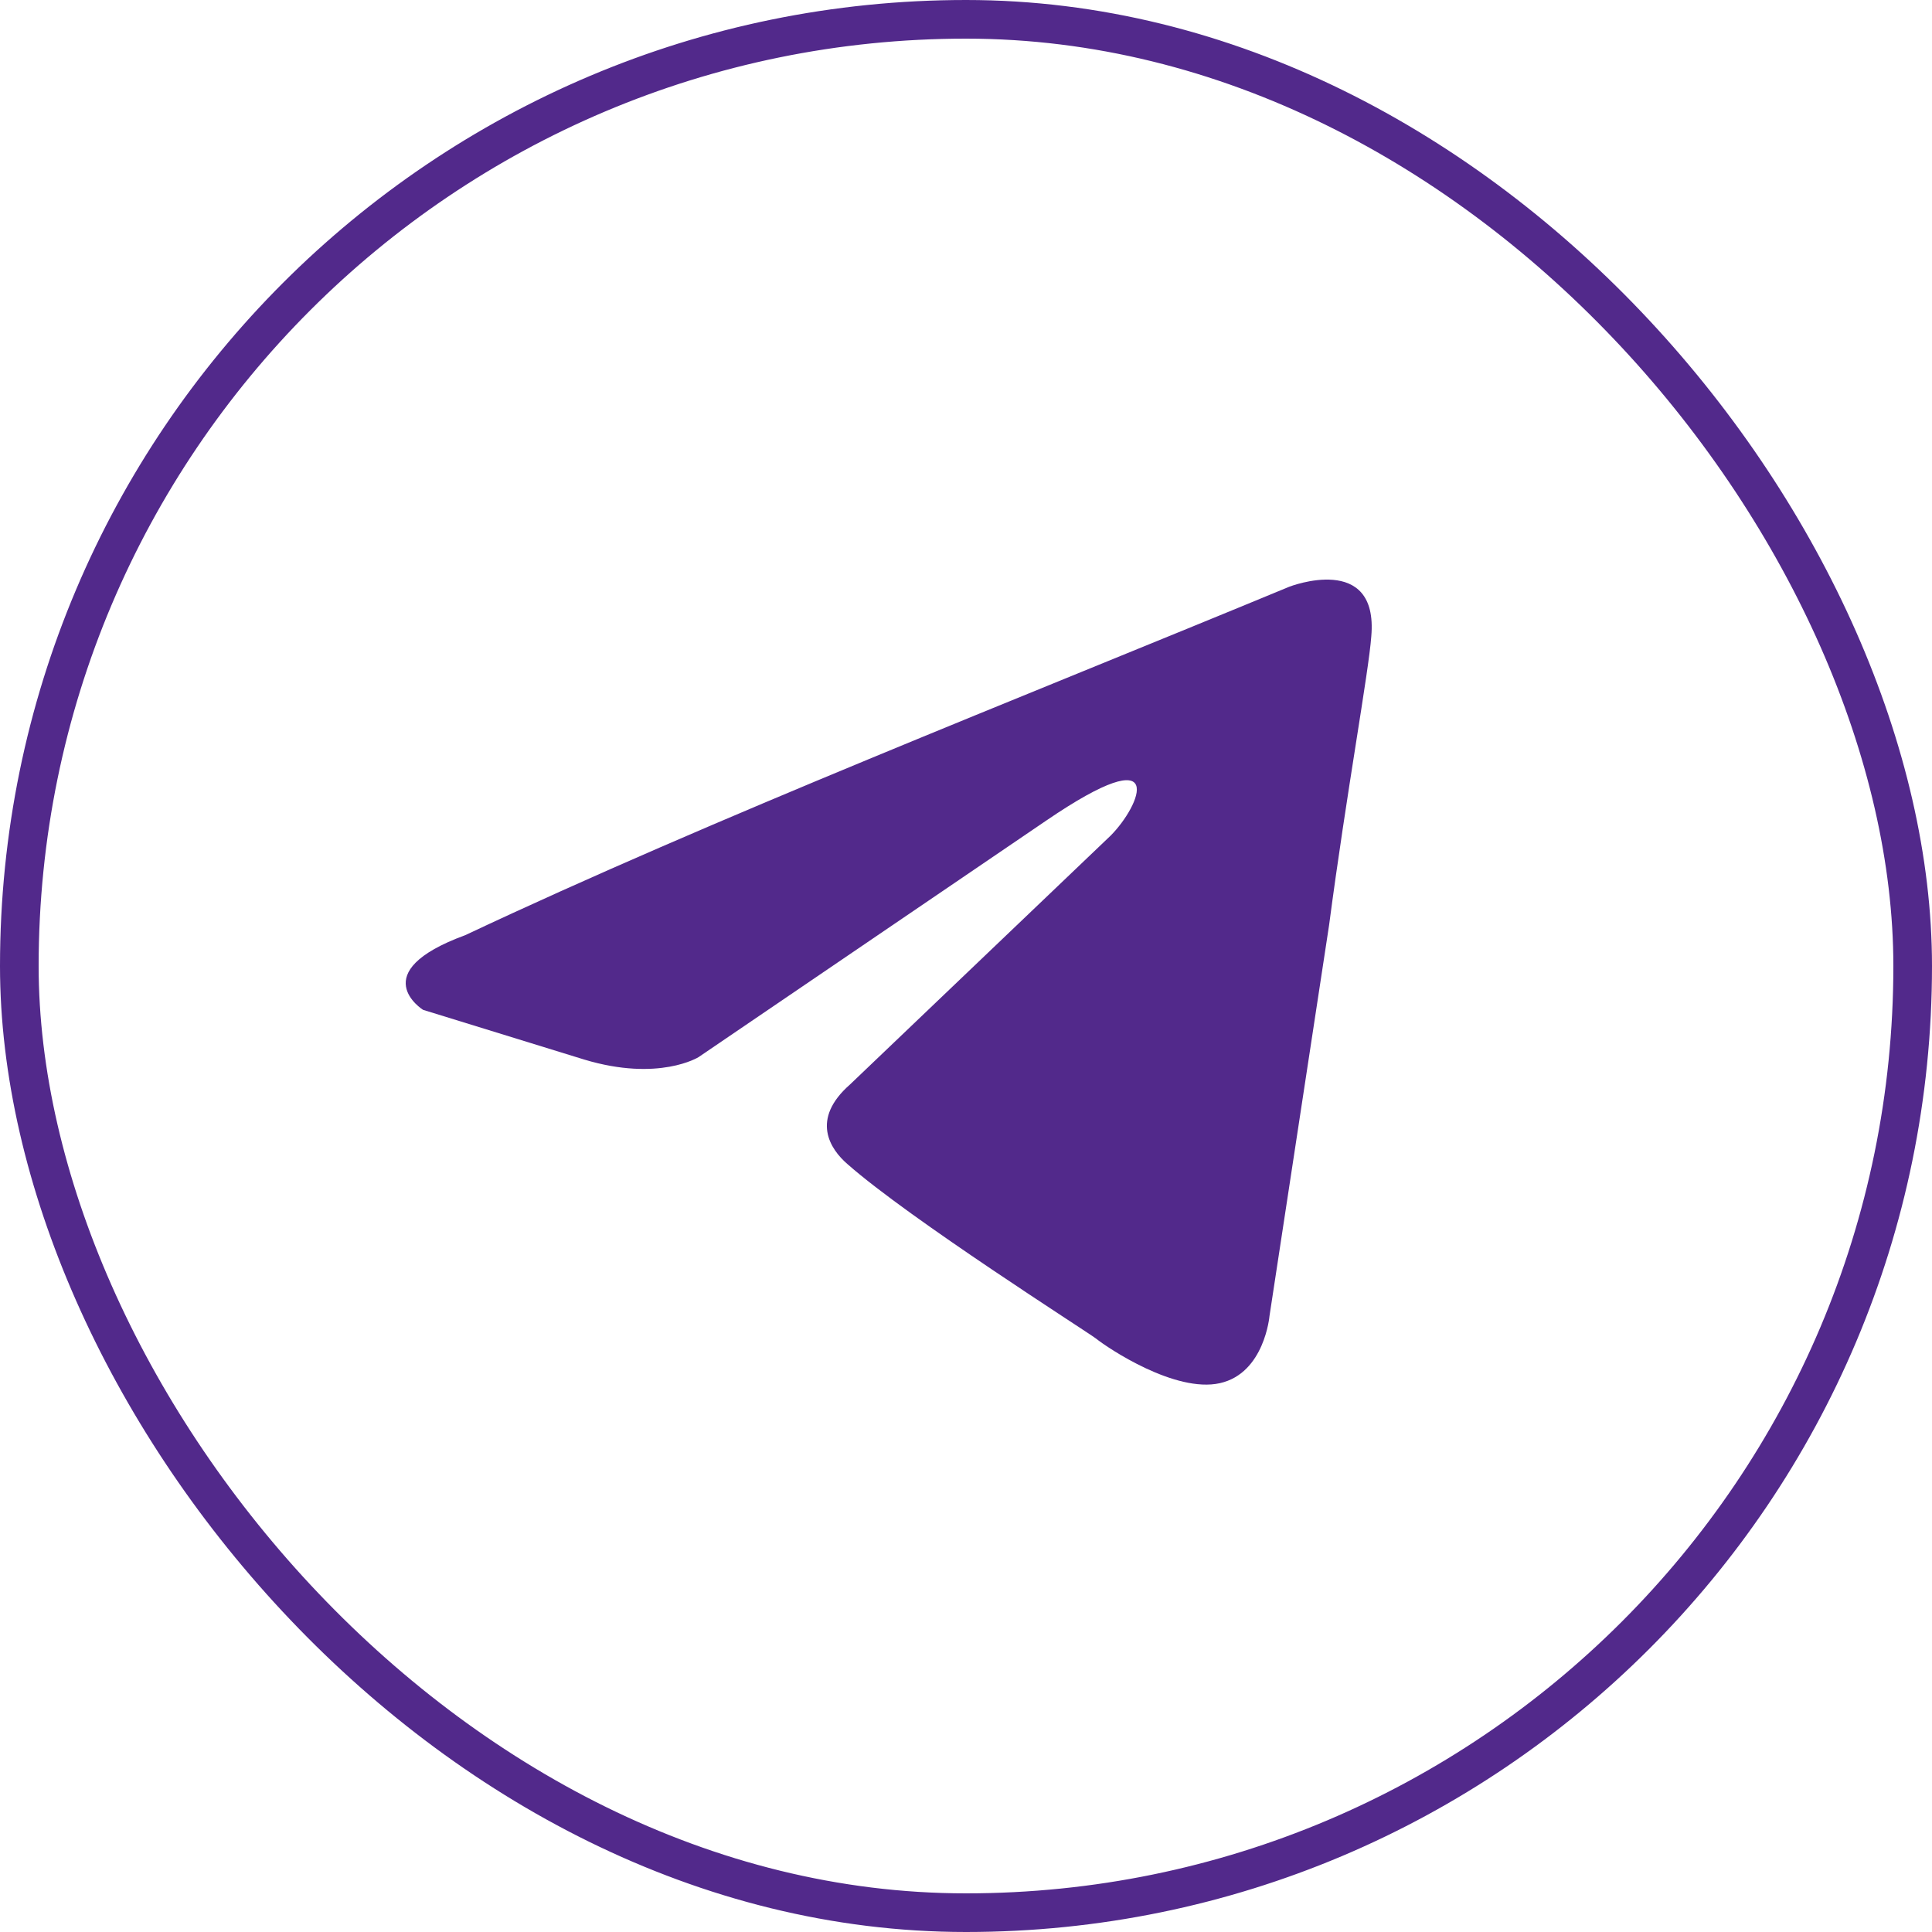
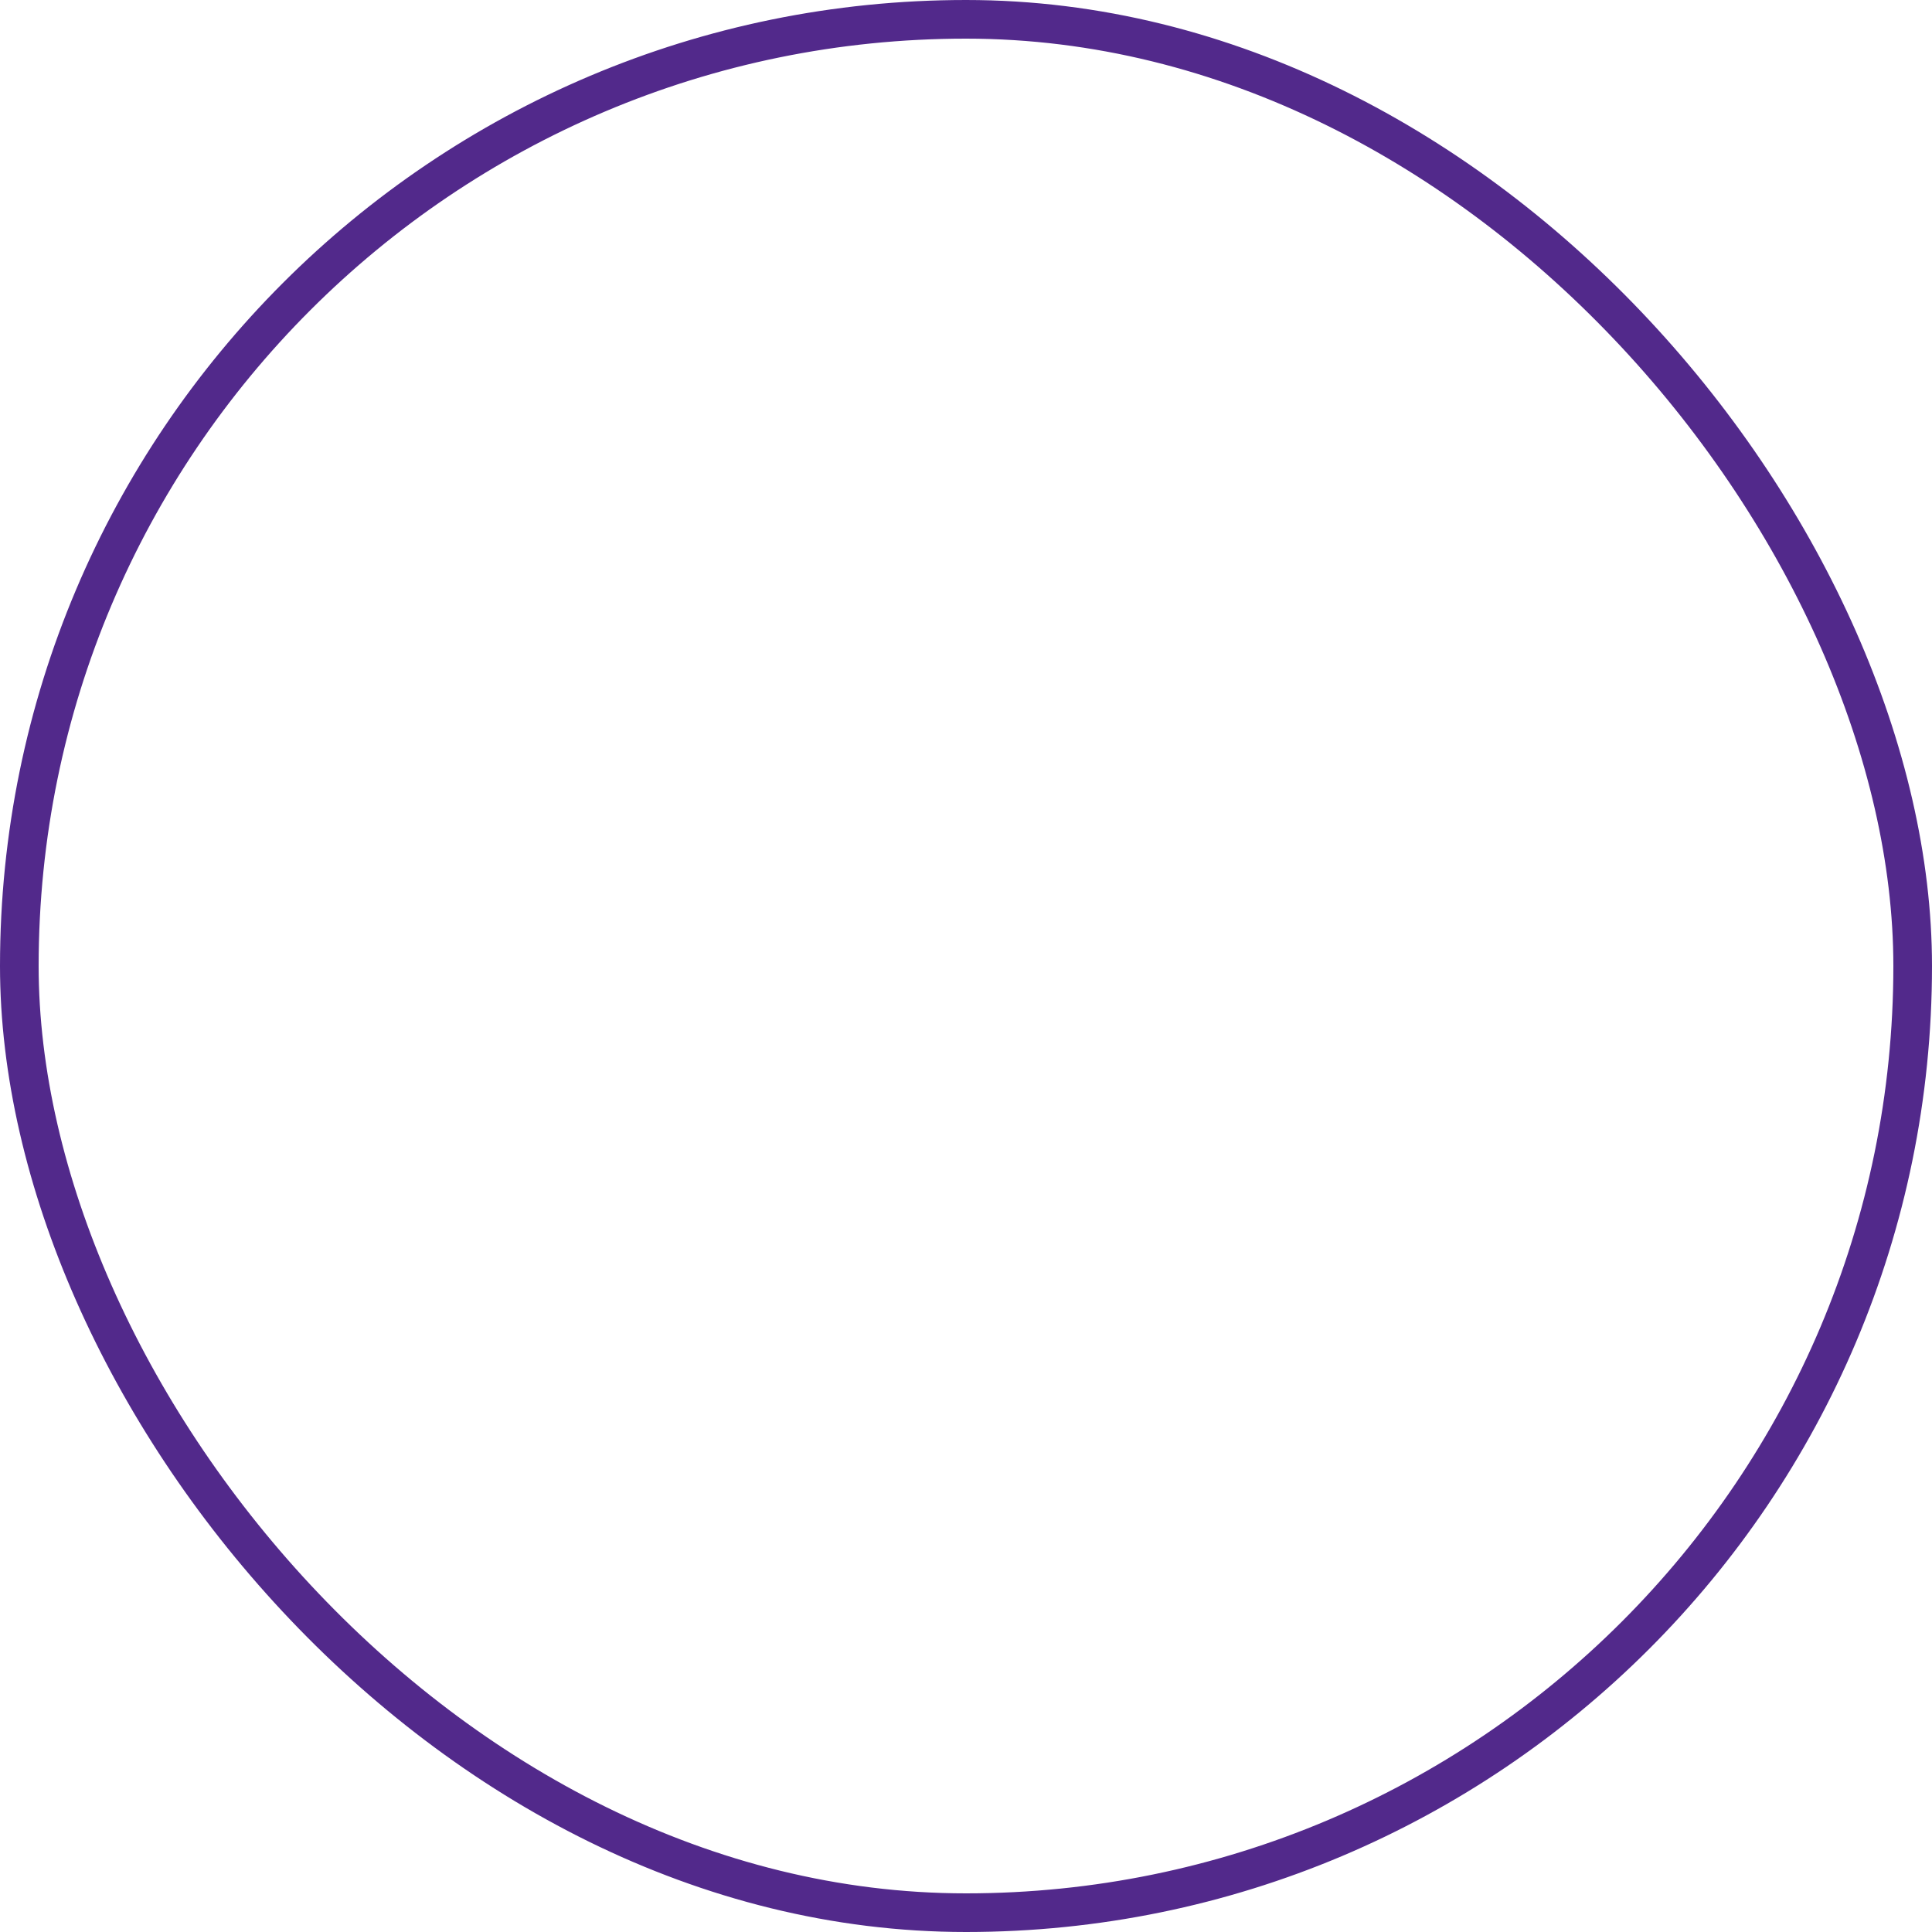
<svg xmlns="http://www.w3.org/2000/svg" width="100" height="100" viewBox="0 0 100 100" fill="none">
  <rect x="1" y="1" width="98" height="98" rx="49" stroke="#52298B" stroke-width="2" />
-   <path d="M66.737 30.368C66.737 30.368 71.363 28.564 70.977 32.944C70.849 34.748 69.692 41.06 68.793 47.888L65.709 68.114C65.709 68.114 65.453 71.077 63.14 71.593C60.827 72.108 57.358 69.789 56.716 69.274C56.202 68.887 47.08 63.09 43.867 60.256C42.968 59.483 41.94 57.937 43.996 56.133L57.487 43.251C59.028 41.705 60.57 38.097 54.146 42.478L36.158 54.716C36.158 54.716 34.103 56.004 30.248 54.845L21.897 52.269C21.897 52.269 18.813 50.336 24.081 48.404C36.929 42.349 52.733 36.165 66.737 30.368Z" fill="#52298B" />
</svg>